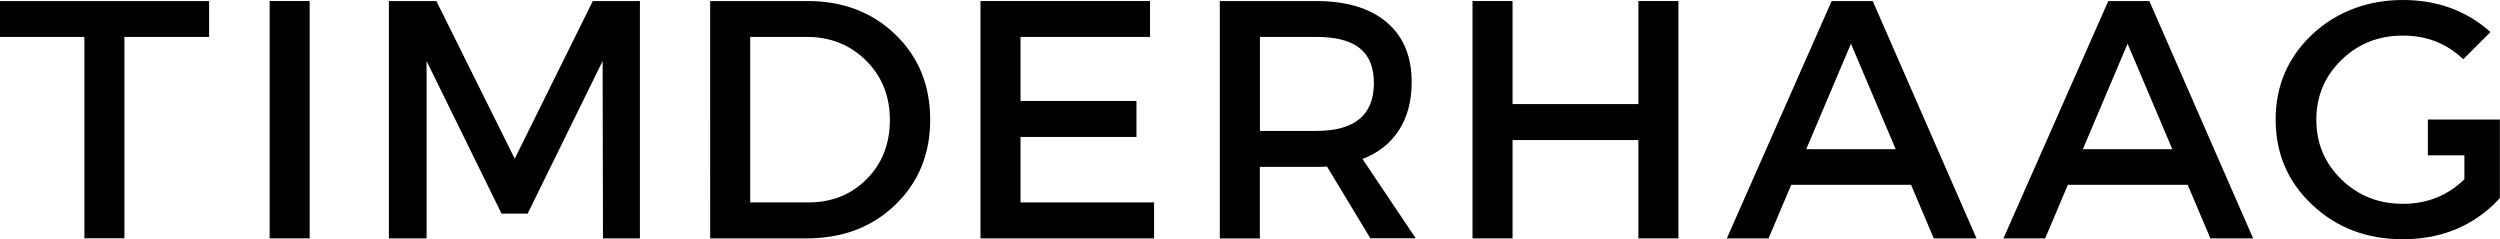
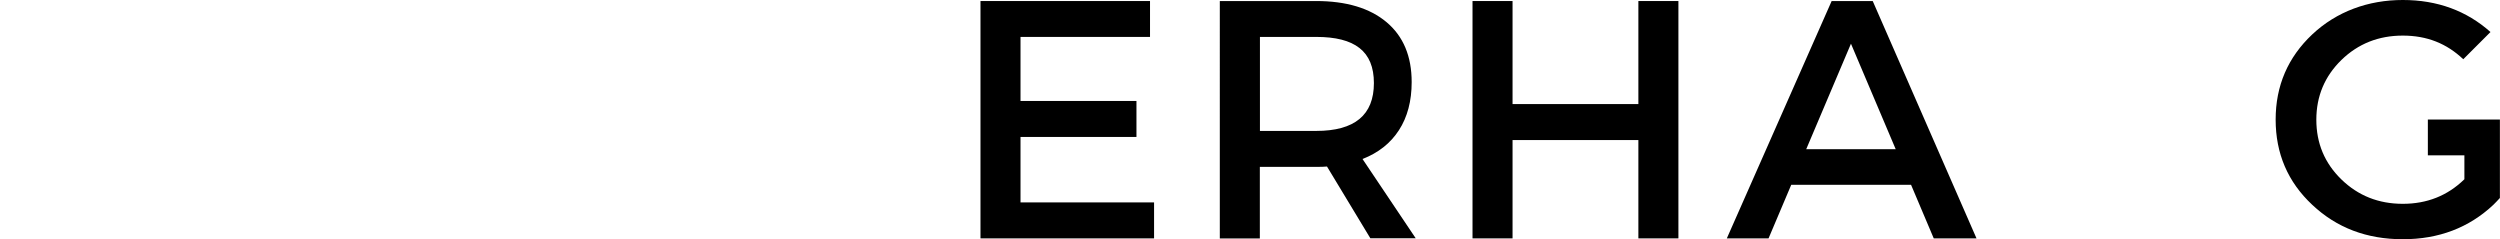
<svg xmlns="http://www.w3.org/2000/svg" id="Layer_2" viewBox="0 0 265.43 25.42">
  <defs>
    <style>.cls-1{fill:#000000;stroke-width:0px;}</style>
  </defs>
  <g id="TD_OUT_36PT">
-     <path class="cls-1" d="M22.2,3.92h-8.99v21.38h-4.25V3.92H0V.11h22.2v3.82Z" />
-     <path class="cls-1" d="M32.88,25.31h-4.25V.11h4.25v25.2Z" />
-     <path class="cls-1" d="M67.94,25.31h-3.92l-.04-18.83-7.96,16.2h-2.77l-7.96-16.2v18.83h-4V.11h5.04l8.32,16.74L62.94.11h5v25.2Z" />
-     <path class="cls-1" d="M75.4.11h10.33c3.77,0,6.88,1.19,9.34,3.56,2.46,2.38,3.69,5.39,3.69,9.04s-1.24,6.66-3.71,9.04c-2.47,2.38-5.62,3.56-9.43,3.56h-10.22V.11ZM79.65,3.92v17.57h6.19c2.47,0,4.53-.82,6.17-2.47,1.64-1.64,2.47-3.74,2.47-6.28s-.85-4.65-2.54-6.32c-1.69-1.67-3.79-2.5-6.28-2.5h-6.01Z" />
    <path class="cls-1" d="M122.1,3.92h-13.75v6.8h12.31v3.82h-12.31v6.95h14.18v3.82h-18.43V.11h18v3.82Z" />
    <path class="cls-1" d="M145.5,25.31l-4.61-7.63c-.24.02-.62.04-1.15.04h-5.98v7.6h-4.25V.11h10.22c3.21,0,5.71.75,7.49,2.25,1.78,1.5,2.66,3.62,2.66,6.35,0,2.02-.45,3.72-1.35,5.11-.9,1.39-2.19,2.41-3.87,3.06l5.65,8.42h-4.82ZM133.77,13.9h5.98c4.08,0,6.12-1.69,6.12-5.08s-2.04-4.9-6.12-4.9h-5.98v9.97Z" />
    <path class="cls-1" d="M178.2,25.31h-4.25v-10.44h-13.36v10.44h-4.25V.11h4.25v10.94h13.36V.11h4.25v25.2Z" />
    <path class="cls-1" d="M202.89,19.62h-12.71l-2.41,5.69h-4.43L194.47.11h4.36l11.02,25.2h-4.54l-2.41-5.69ZM201.27,15.84l-4.75-11.2-4.75,11.2h9.5Z" />
-     <path class="cls-1" d="M232.26,19.62h-12.71l-2.41,5.69h-4.43L223.84.11h4.36l11.02,25.2h-4.54l-2.41-5.69ZM230.64,15.84l-4.75-11.2-4.75,11.2h9.5Z" />
    <path class="cls-1" d="M257.77,12.71v3.78h3.88v2.54s0,.01-.02.02c-1.78,1.73-3.95,2.59-6.52,2.59s-4.74-.86-6.52-2.59c-1.78-1.73-2.66-3.84-2.66-6.34s.89-4.61,2.66-6.34c1.78-1.73,3.95-2.59,6.52-2.59s4.66.84,6.42,2.51l2.89-2.89c-2.54-2.26-5.64-3.4-9.31-3.4s-7.02,1.22-9.61,3.65c-2.59,2.44-3.89,5.45-3.89,9.05s1.29,6.62,3.89,9.05c2.59,2.44,5.79,3.65,9.61,3.65s7.02-1.22,9.61-3.65c.24-.23.46-.47.68-.71h.02v-8.35h-7.66Z" />
  </g>
</svg>